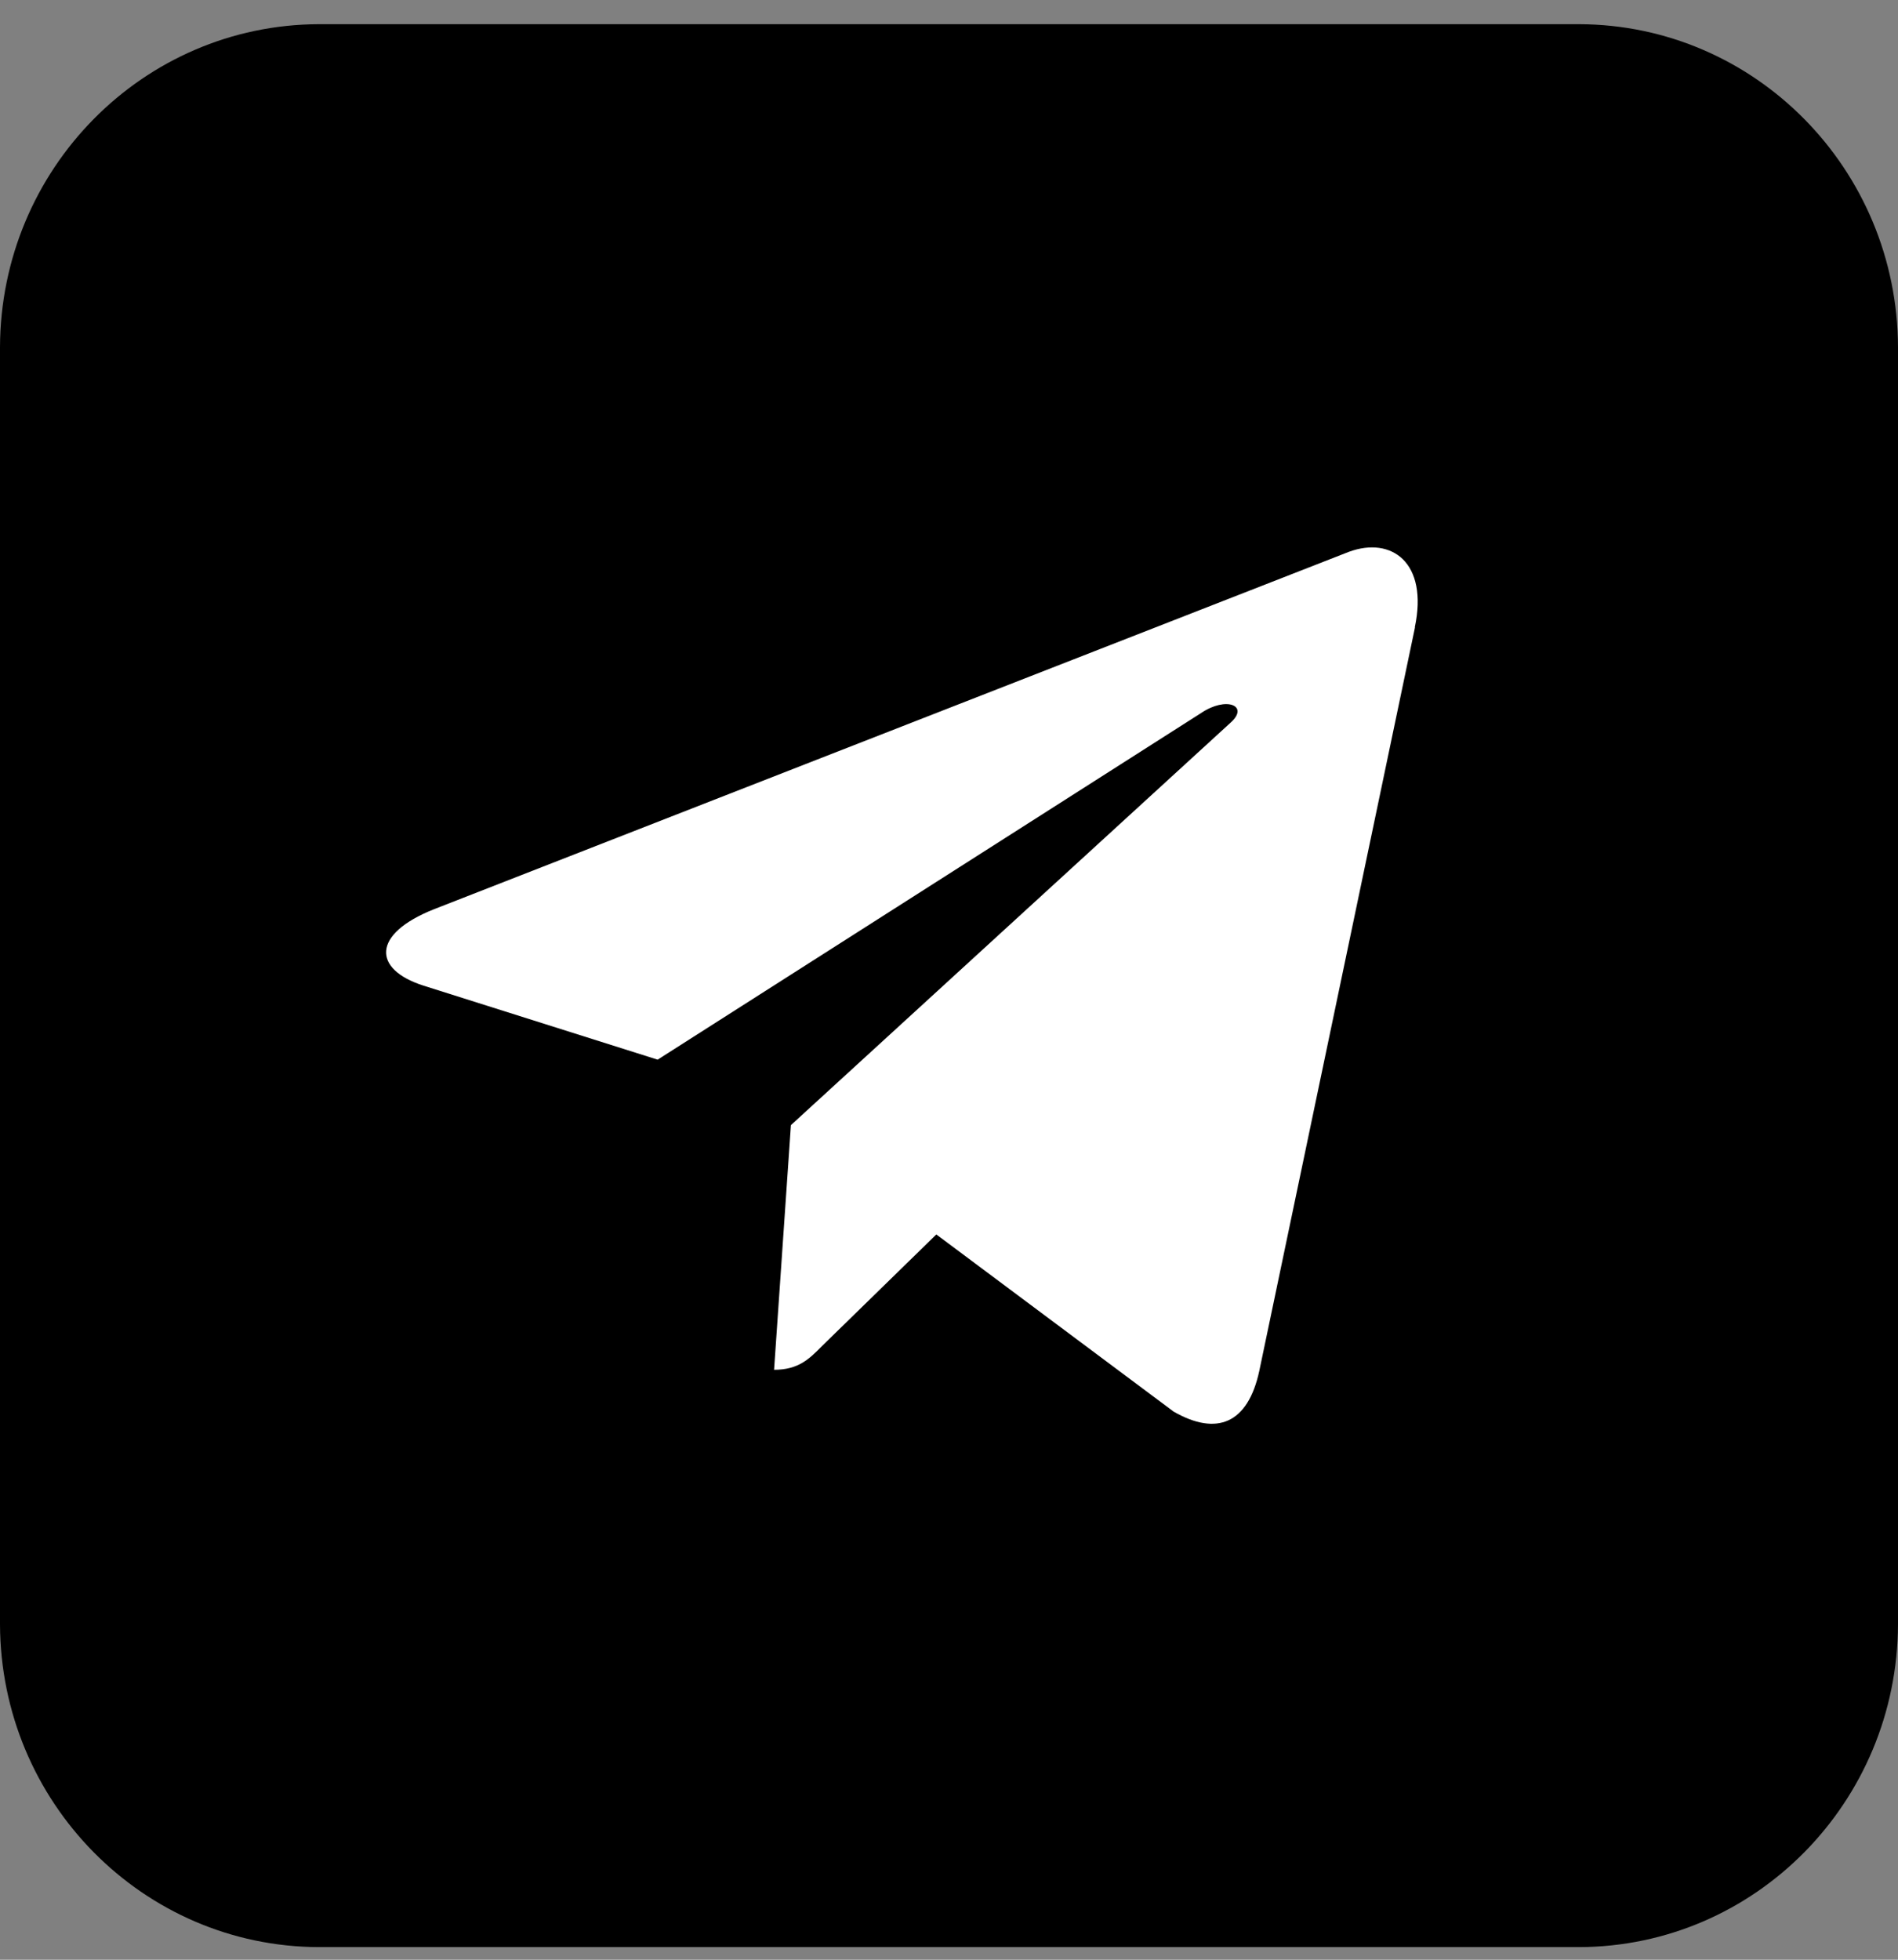
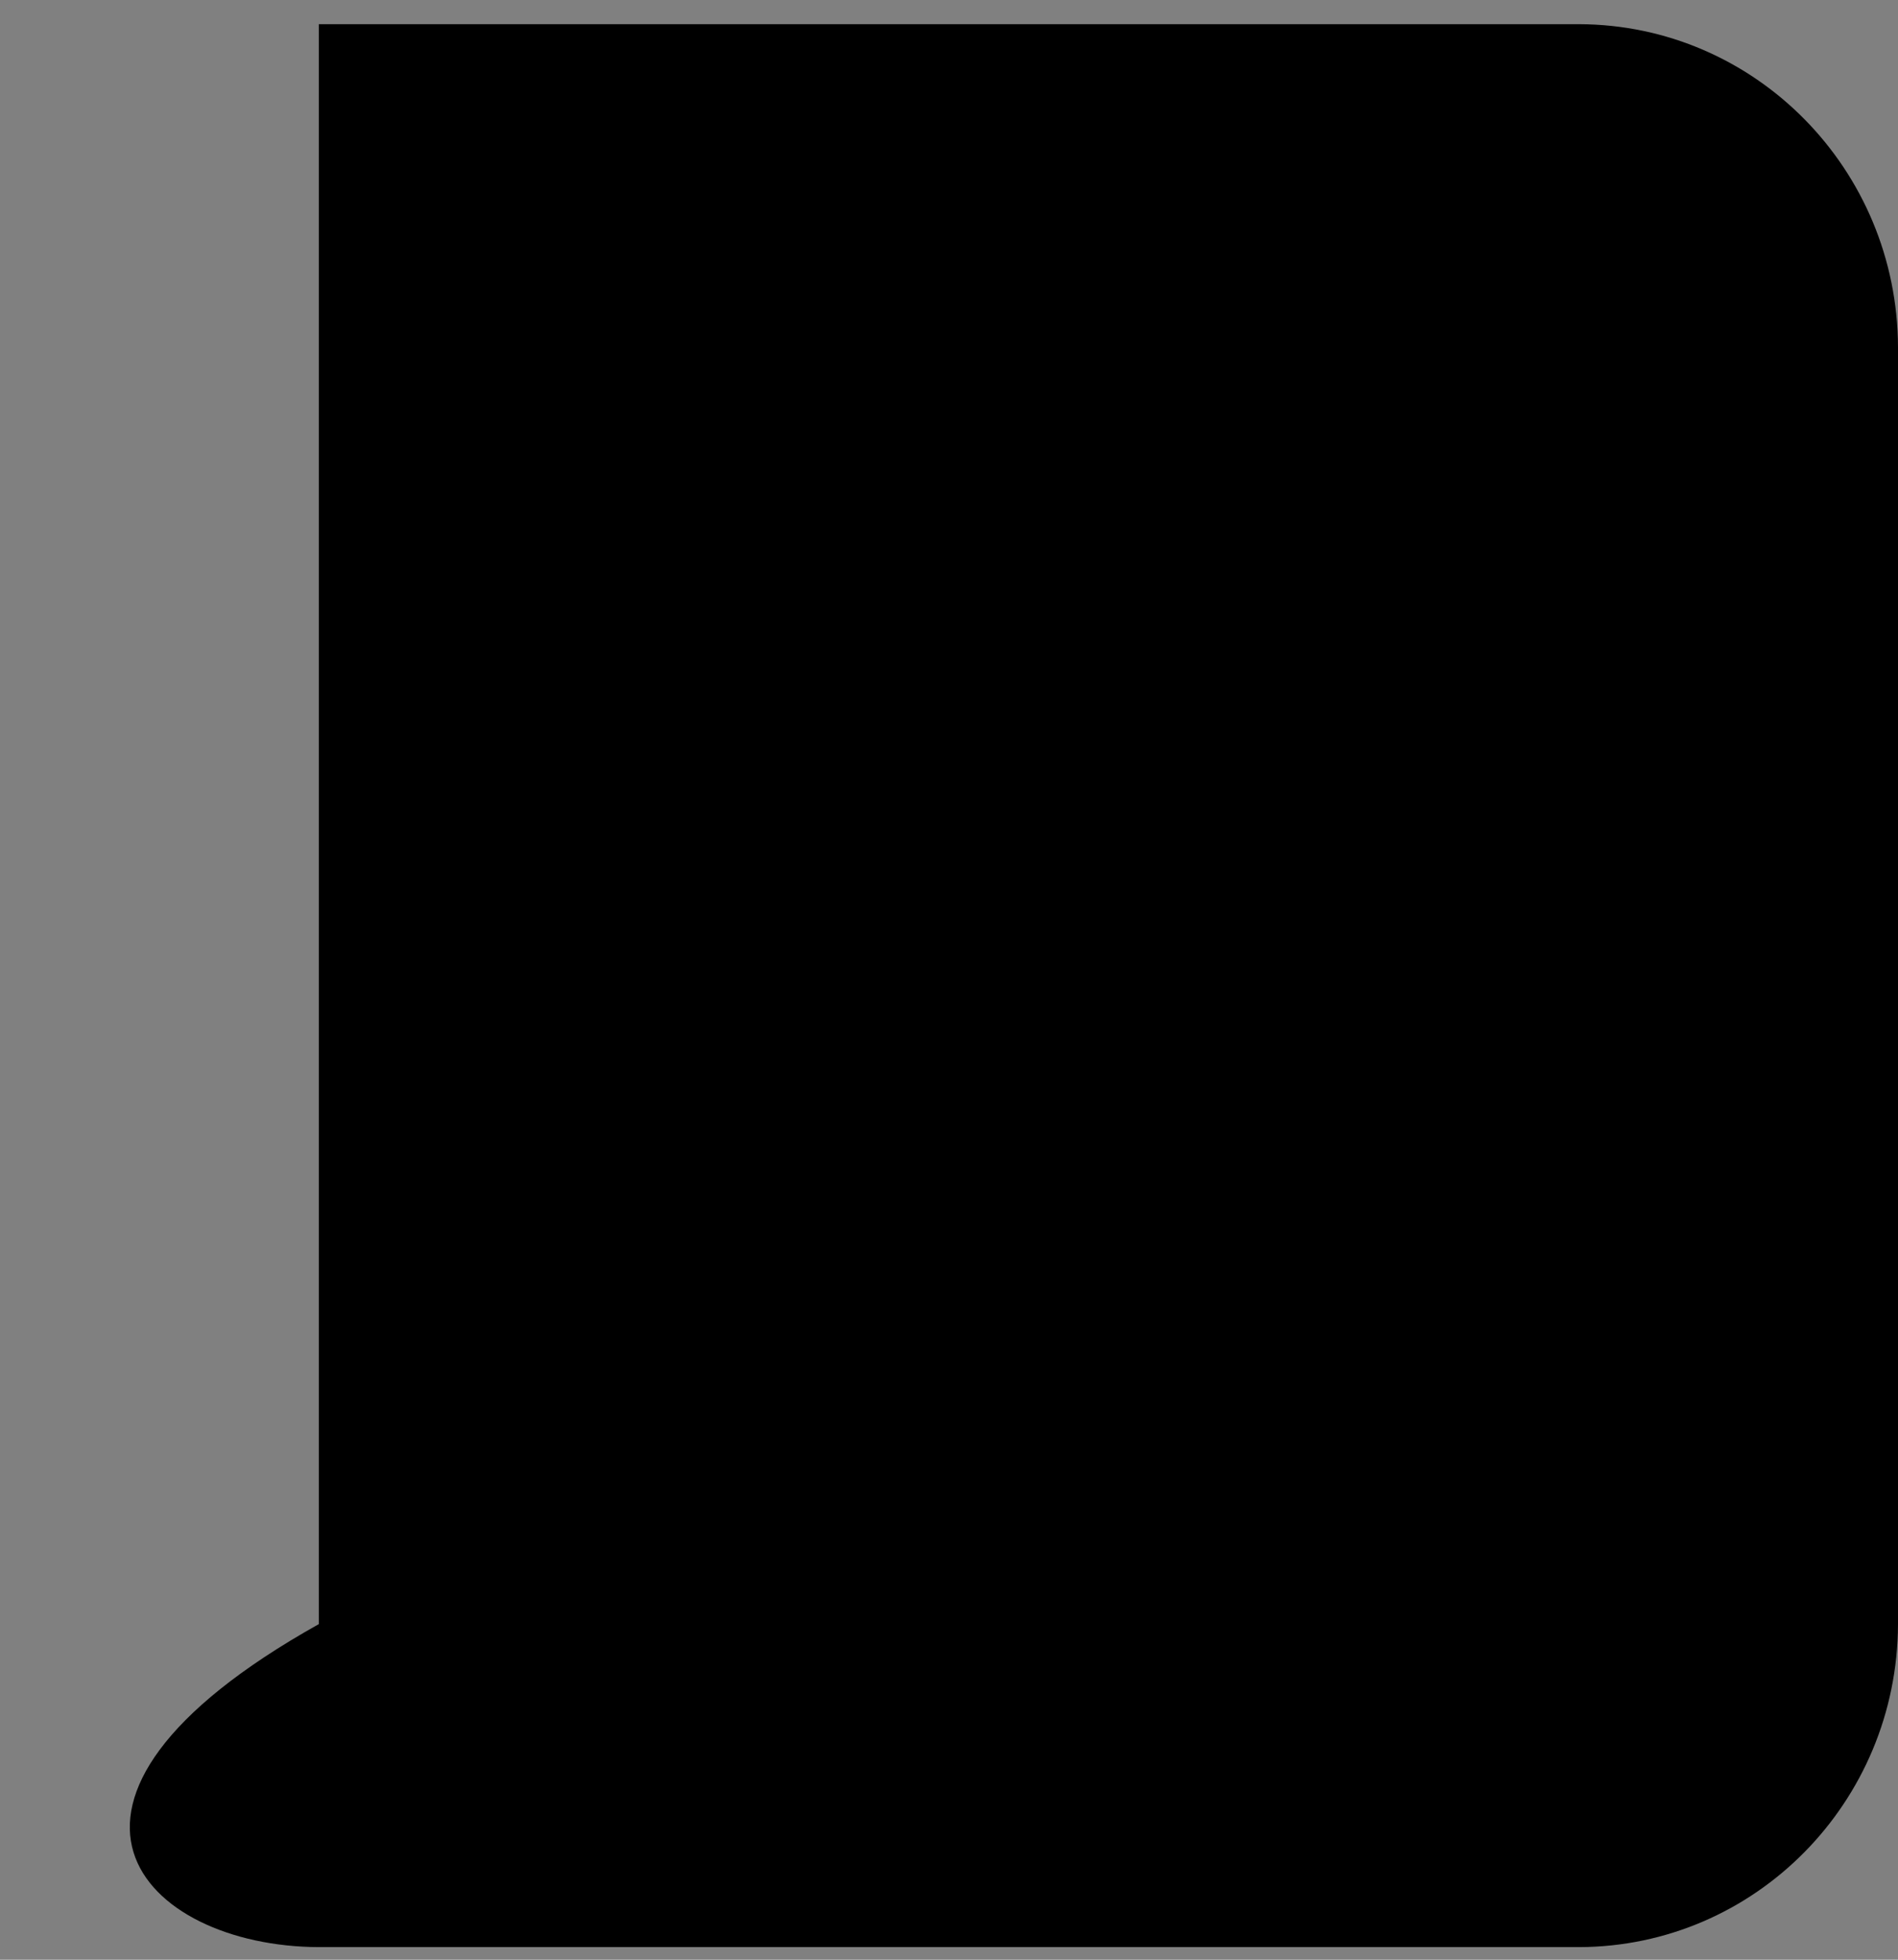
<svg xmlns="http://www.w3.org/2000/svg" width="31" height="32" viewBox="0 0 31 32" fill="none">
  <rect x="0" y="0" width="31" height="32" fill="#808080" stroke="none" />
-   <path d="M25.793 0.395H5.207C2.336 0.404 0.009 2.759 0 5.67V26.52C0.009 29.428 2.334 31.785 5.207 31.794H25.793C28.666 31.785 30.991 29.43 31 26.52V5.67C30.991 2.759 28.664 0.404 25.793 0.395Z" fill="black" />
-   <path d="M23.111 10.244L20.568 22.385C20.382 23.246 19.875 23.454 19.169 23.05L15.293 20.157L13.424 21.981C13.219 22.189 13.042 22.367 12.643 22.367L12.918 18.372L20.098 11.801C20.411 11.523 20.029 11.364 19.616 11.644L10.741 17.303L6.916 16.094C6.085 15.828 6.066 15.252 7.09 14.846L22.033 9.01C22.726 8.756 23.332 9.182 23.108 10.244H23.111Z" fill="white" />
+   <path d="M25.793 0.395H5.207V26.52C0.009 29.428 2.334 31.785 5.207 31.794H25.793C28.666 31.785 30.991 29.43 31 26.52V5.67C30.991 2.759 28.664 0.404 25.793 0.395Z" fill="black" />
</svg>